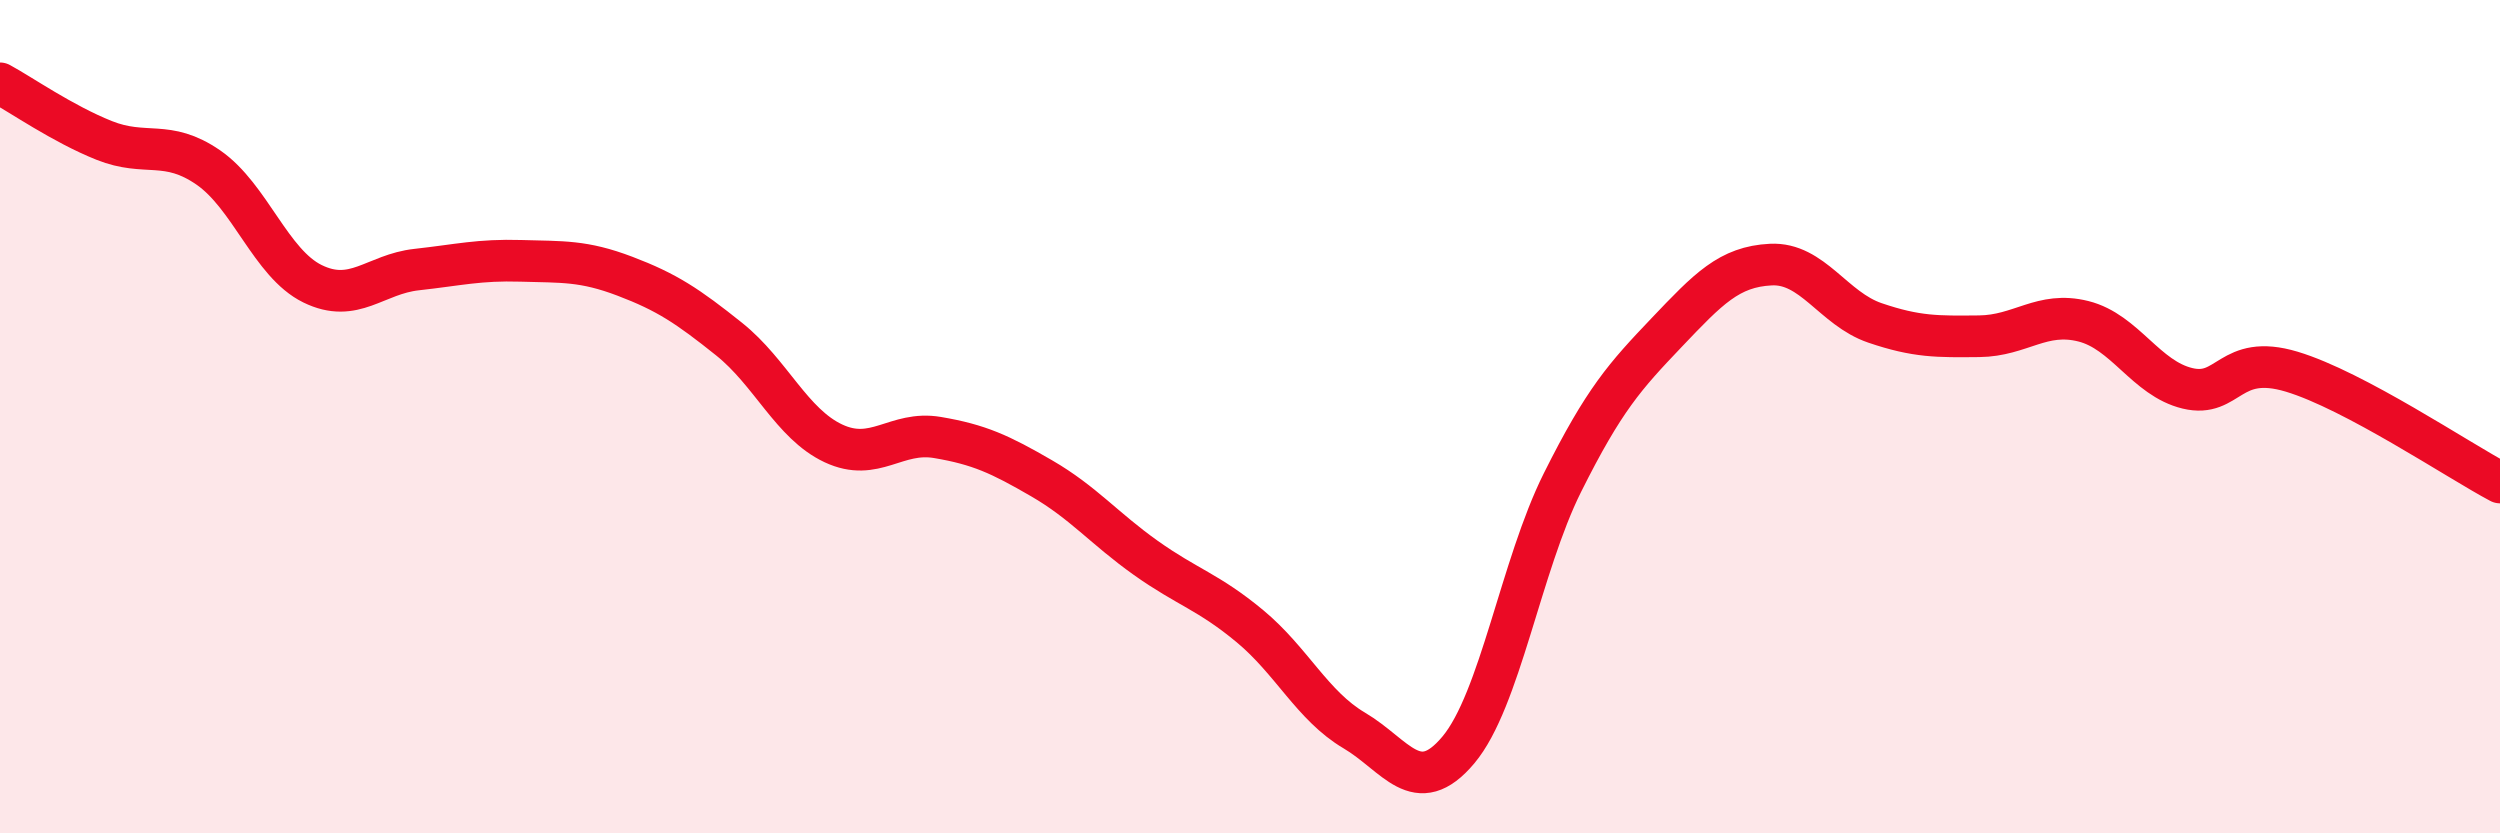
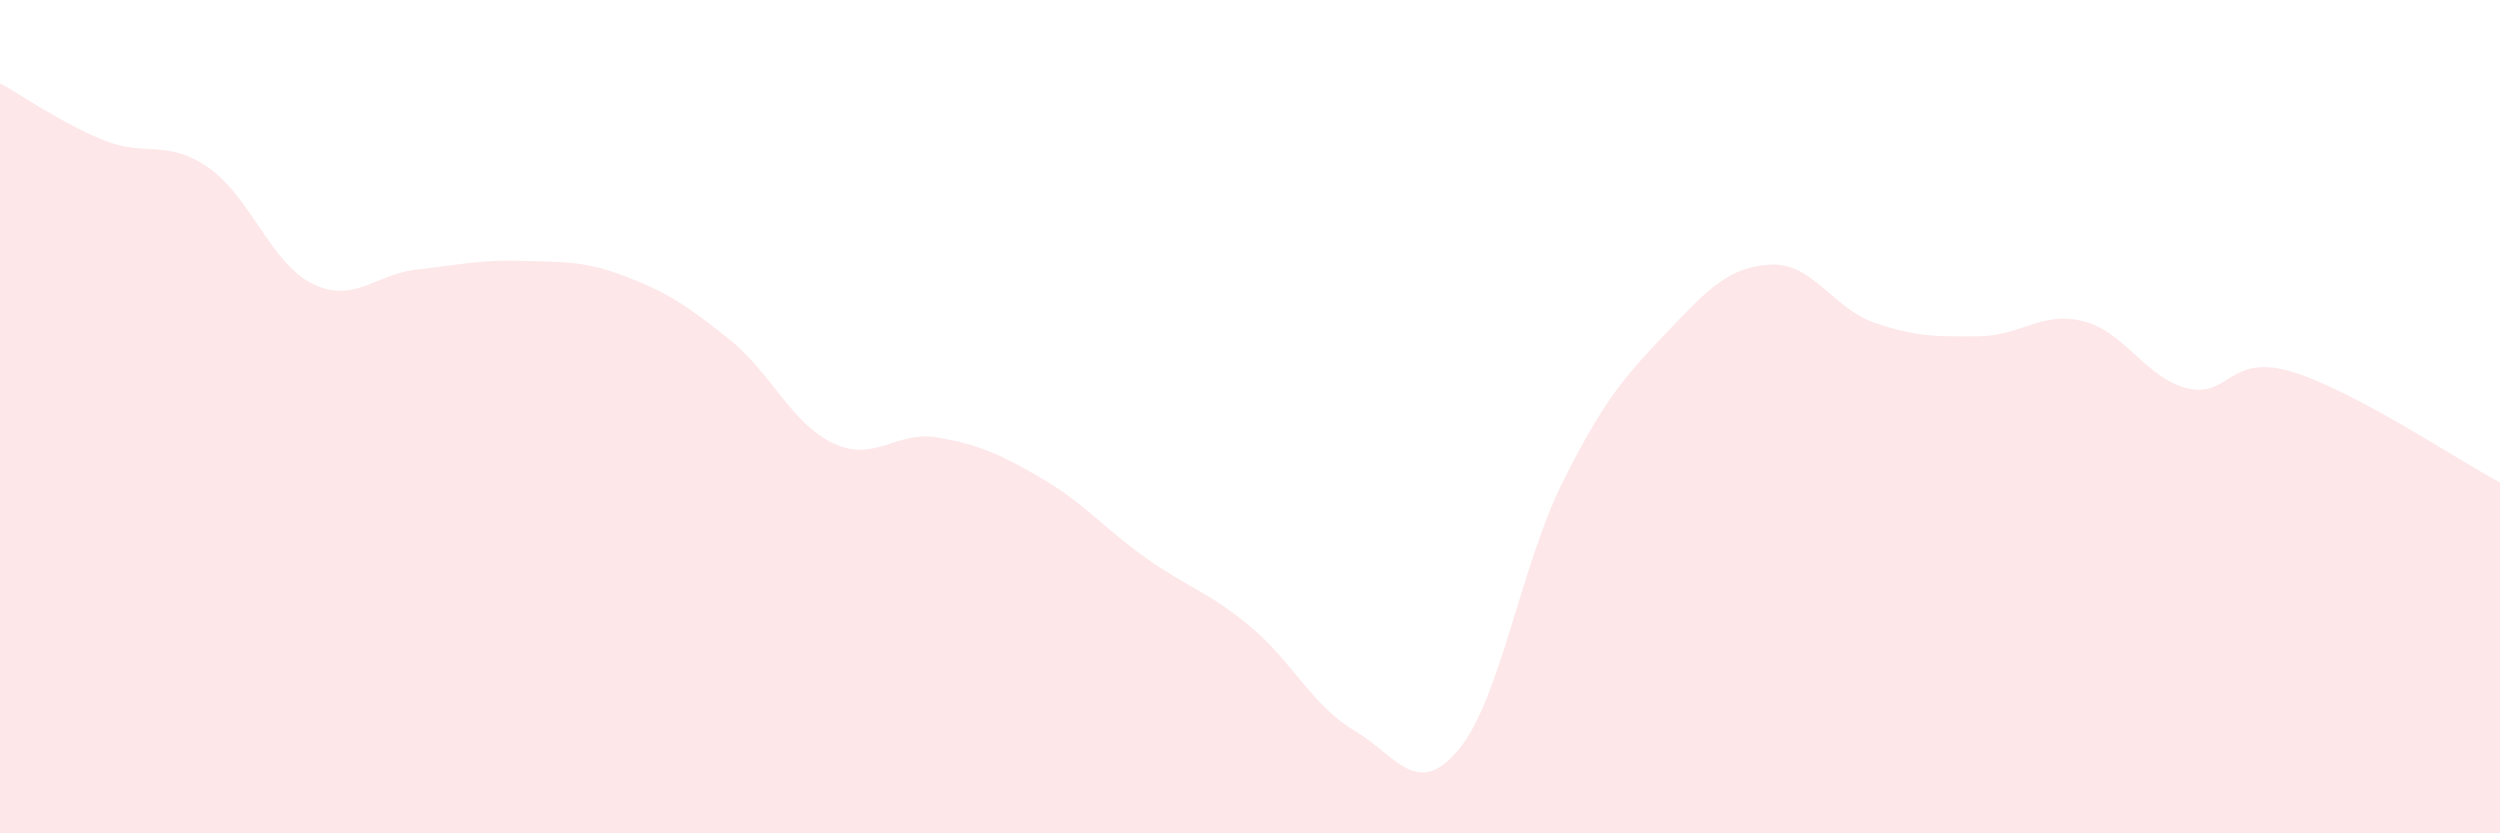
<svg xmlns="http://www.w3.org/2000/svg" width="60" height="20" viewBox="0 0 60 20">
  <path d="M 0,2 C 0.5,2.27 1.5,2.97 2.5,3.37 C 3.5,3.77 4,3.33 5,4.02 C 6,4.71 6.5,6.32 7.5,6.81 C 8.5,7.3 9,6.58 10,6.47 C 11,6.36 11.5,6.23 12.5,6.26 C 13.5,6.29 14,6.25 15,6.63 C 16,7.01 16.5,7.34 17.5,8.14 C 18.5,8.94 19,10.17 20,10.64 C 21,11.11 21.5,10.33 22.5,10.5 C 23.5,10.67 24,10.9 25,11.48 C 26,12.06 26.5,12.68 27.5,13.39 C 28.5,14.1 29,14.2 30,15.03 C 31,15.86 31.5,16.94 32.5,17.53 C 33.5,18.12 34,19.19 35,18 C 36,16.81 36.5,13.58 37.5,11.58 C 38.5,9.58 39,9.03 40,7.98 C 41,6.93 41.5,6.4 42.5,6.35 C 43.5,6.3 44,7.41 45,7.75 C 46,8.09 46.5,8.08 47.5,8.07 C 48.5,8.06 49,7.46 50,7.71 C 51,7.96 51.5,9.08 52.5,9.32 C 53.5,9.56 53.5,8.47 55,8.92 C 56.5,9.37 59,11.05 60,11.58L60 20L0 20Z" fill="#EB0A25" opacity="0.1" stroke-linecap="round" stroke-linejoin="round" />
-   <path d="M 0,2 C 0.5,2.27 1.5,2.97 2.5,3.37 C 3.5,3.77 4,3.33 5,4.02 C 6,4.71 6.5,6.32 7.5,6.81 C 8.5,7.3 9,6.58 10,6.47 C 11,6.36 11.5,6.23 12.5,6.26 C 13.5,6.29 14,6.25 15,6.63 C 16,7.01 16.5,7.34 17.5,8.14 C 18.5,8.94 19,10.17 20,10.64 C 21,11.11 21.5,10.33 22.5,10.5 C 23.5,10.67 24,10.9 25,11.48 C 26,12.06 26.5,12.68 27.5,13.39 C 28.5,14.1 29,14.2 30,15.03 C 31,15.86 31.5,16.94 32.5,17.53 C 33.5,18.12 34,19.19 35,18 C 36,16.81 36.5,13.58 37.5,11.58 C 38.5,9.58 39,9.03 40,7.98 C 41,6.93 41.5,6.4 42.5,6.35 C 43.5,6.3 44,7.41 45,7.75 C 46,8.09 46.5,8.08 47.5,8.07 C 48.5,8.06 49,7.46 50,7.71 C 51,7.96 51.5,9.08 52.5,9.32 C 53.5,9.56 53.5,8.47 55,8.92 C 56.5,9.37 59,11.05 60,11.58" stroke="#EB0A25" stroke-width="1" fill="none" stroke-linecap="round" stroke-linejoin="round" />
</svg>